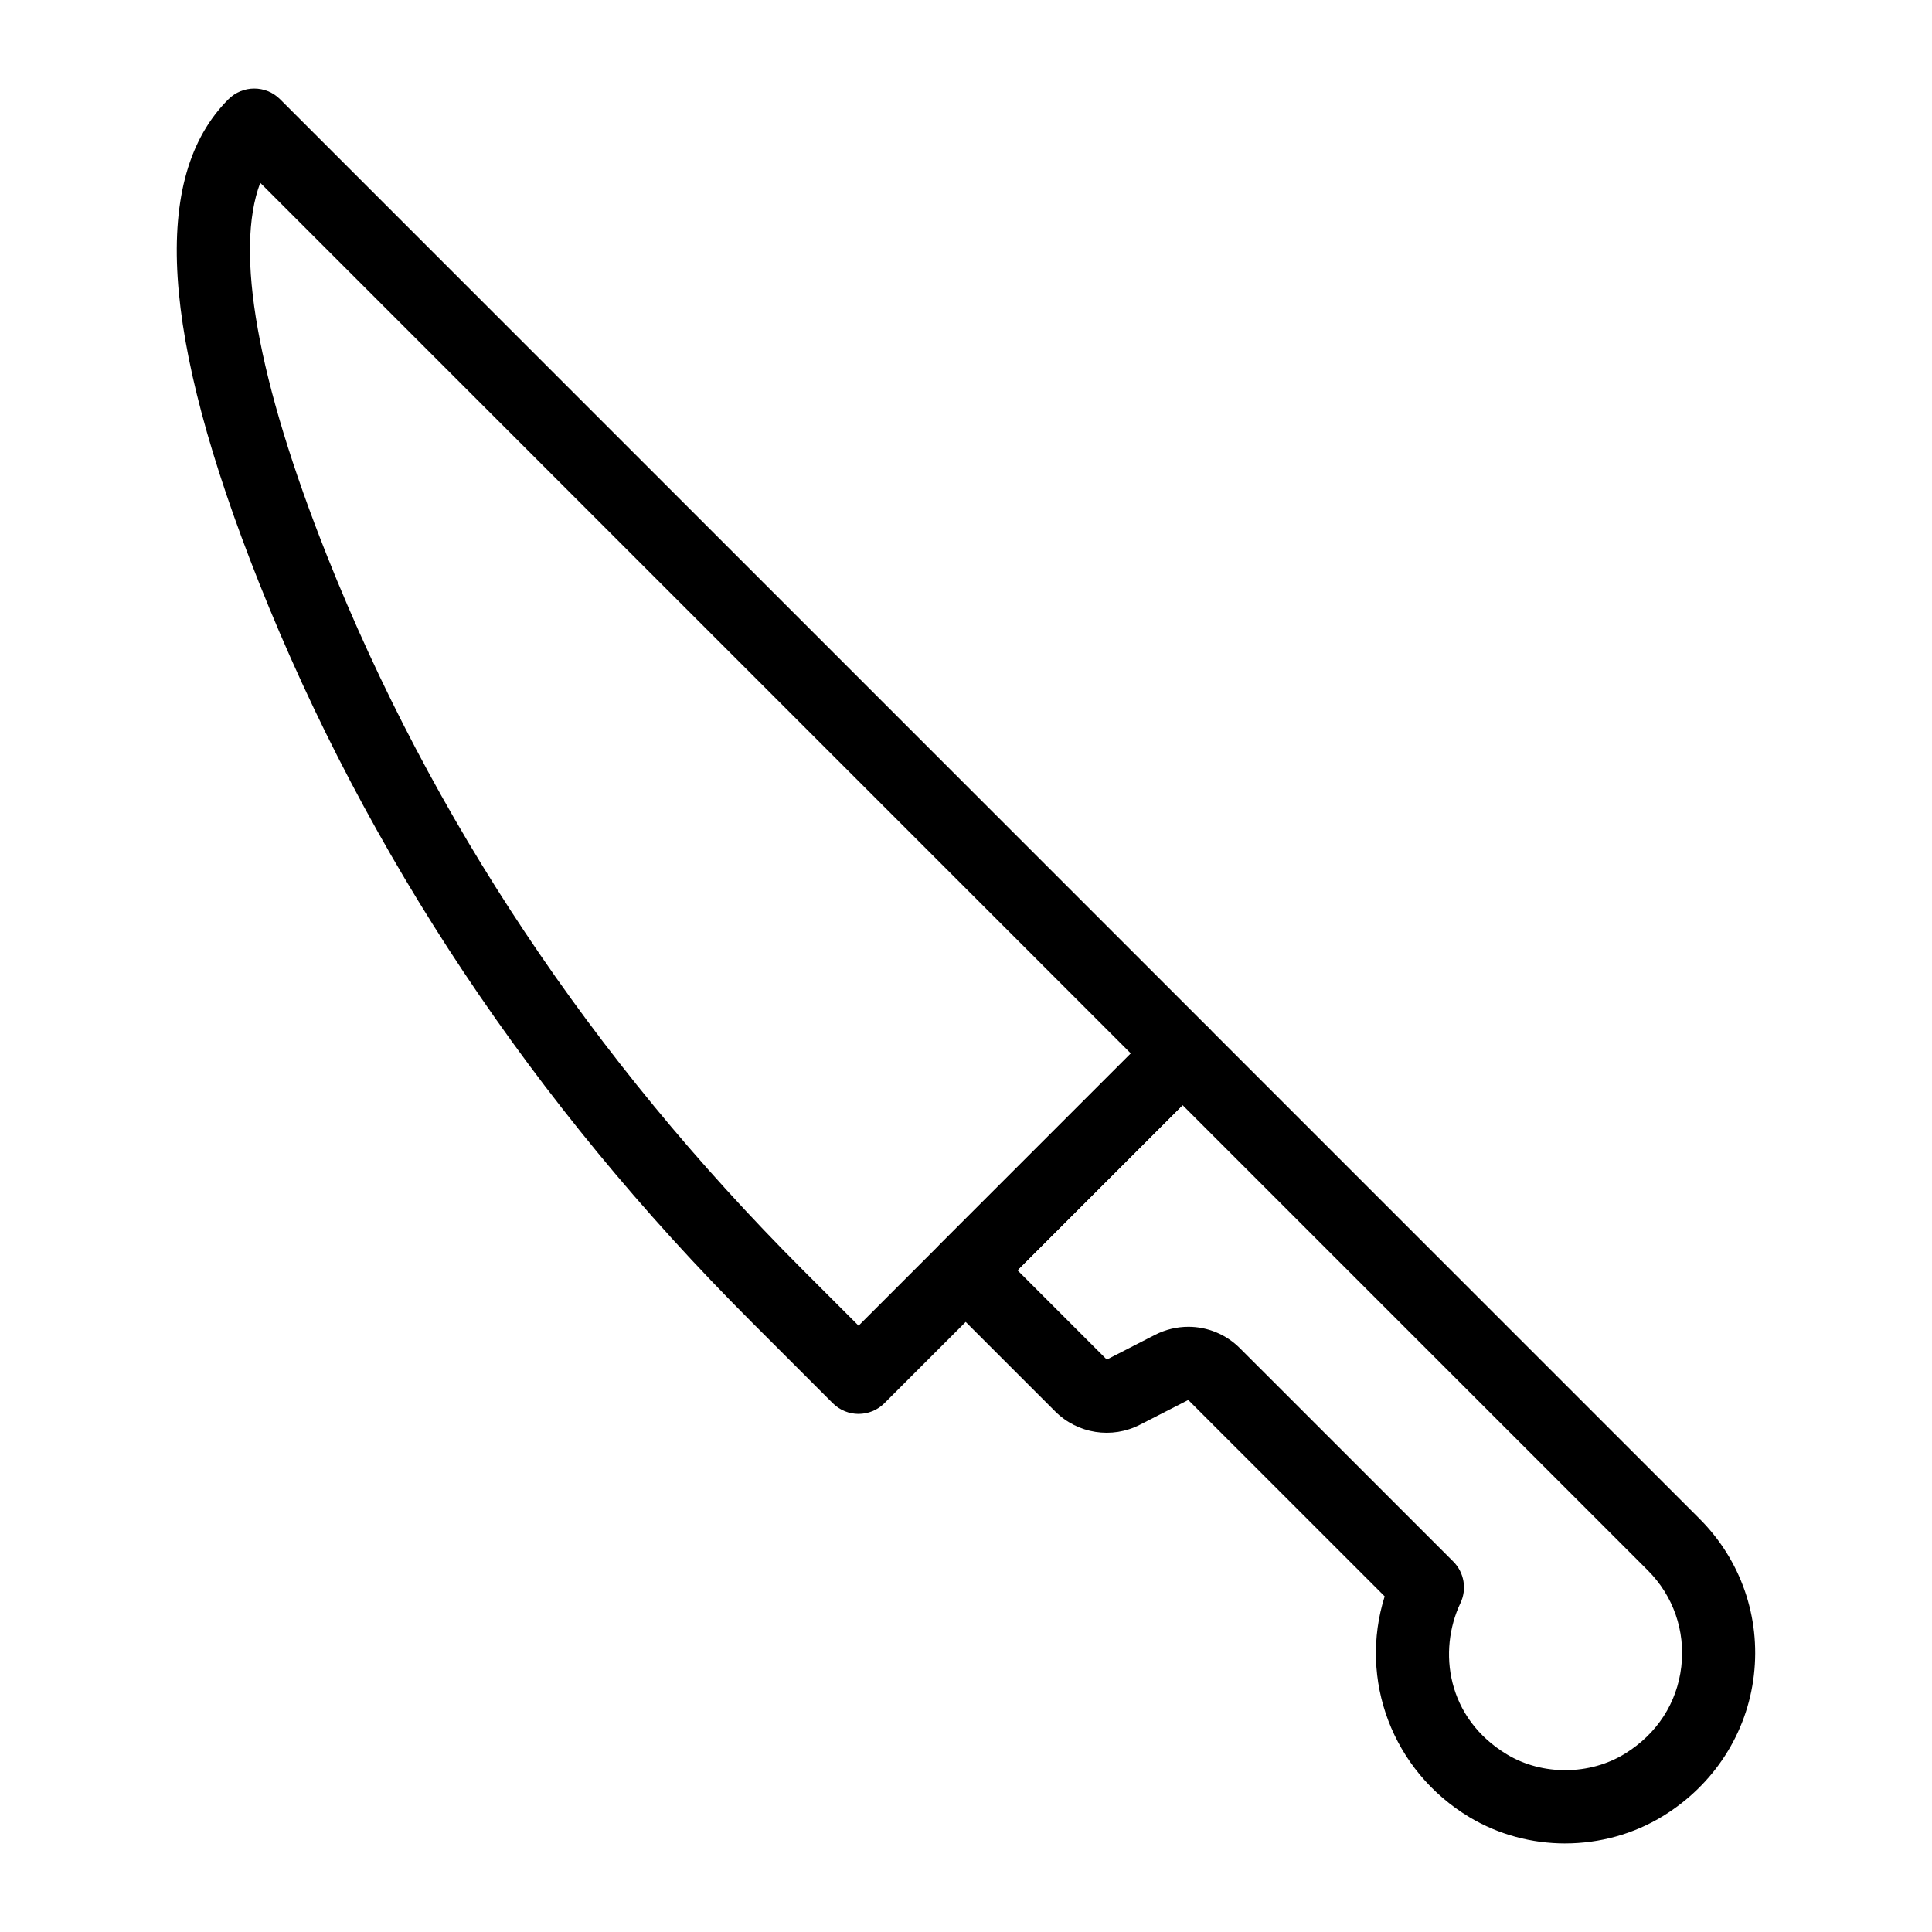
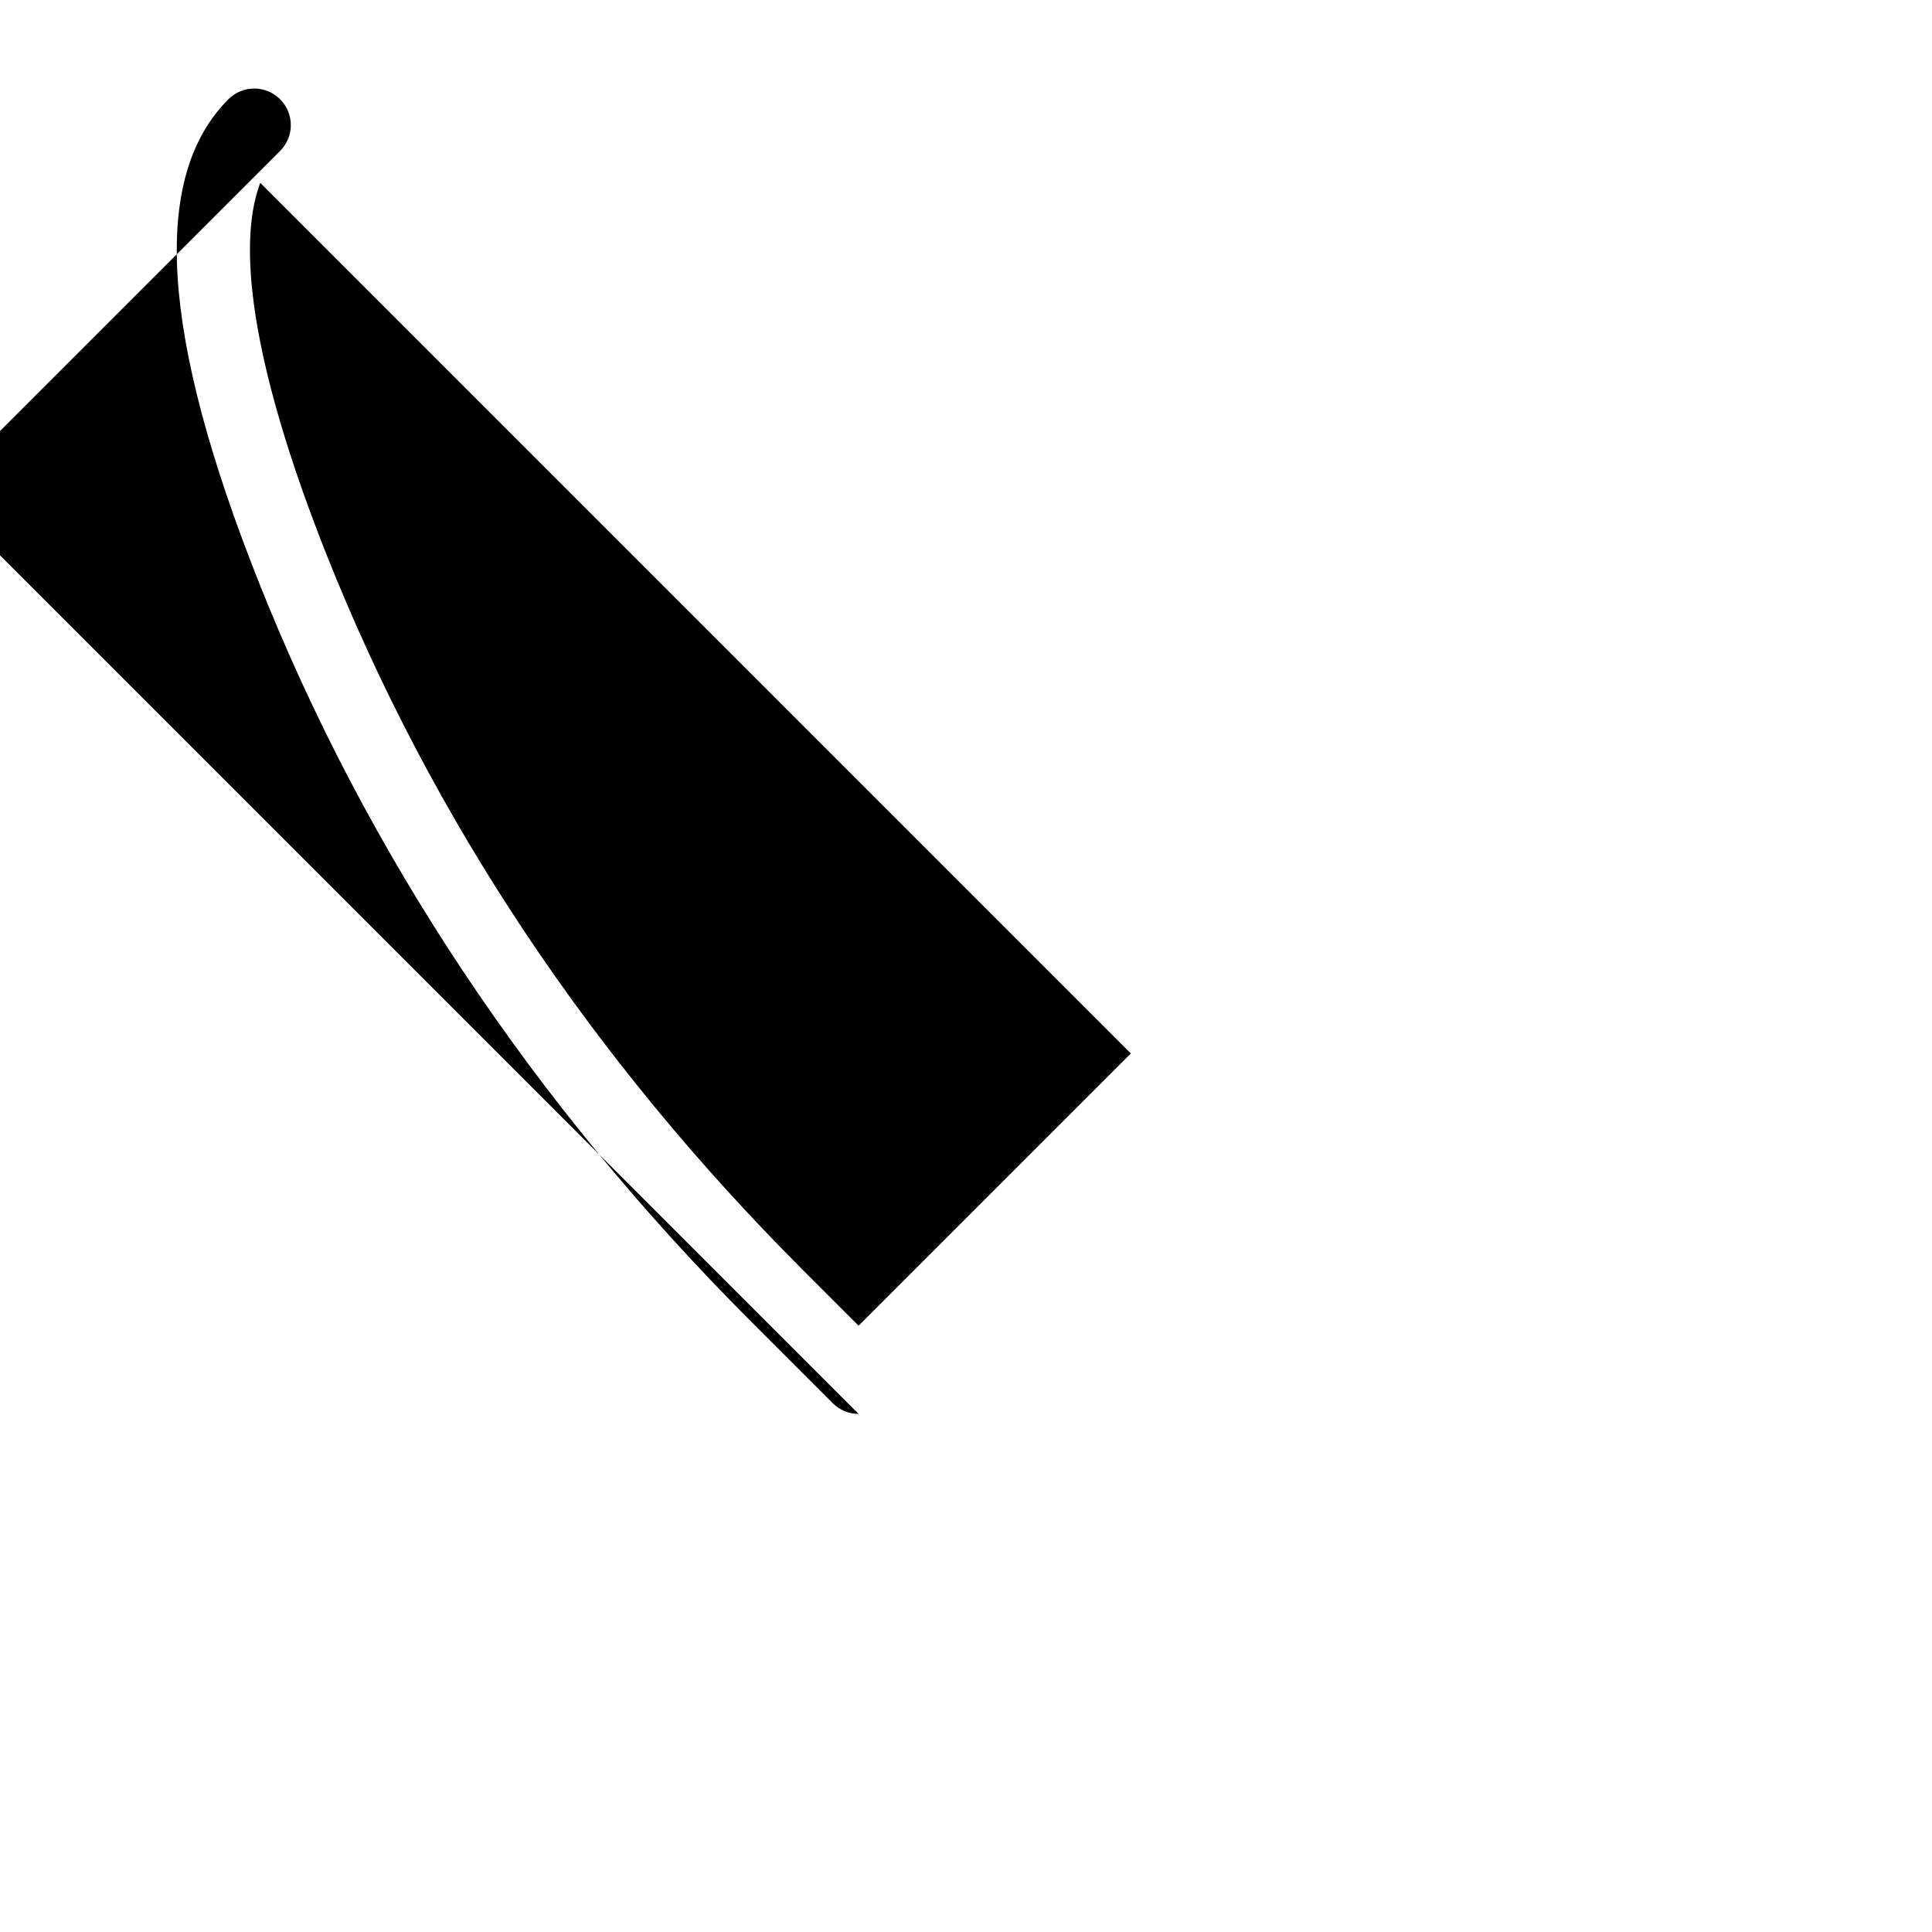
<svg xmlns="http://www.w3.org/2000/svg" fill="#000000" width="800px" height="800px" version="1.1" viewBox="144 144 512 512">
  <g>
-     <path d="m558.8 632.53c-8.816 0-17.625-2.309-25.348-6.934-20.504-12.301-29.445-36.531-22.5-58.547l-52.047-52.039-12.766 6.539c-7.492 3.859-16.566 2.441-22.539-3.539l-30.523-30.523c-3.785-3.785-3.785-9.914 0-13.699l57.461-57.461c3.785-3.785 9.914-3.785 13.699 0l130.16 130.16c10.945 10.945 16.199 26.059 14.402 41.441-1.789 15.395-10.539 28.992-23.996 37.297-7.879 4.859-16.953 7.301-26.008 7.301zm-99.875-136.92c5.023 0 9.965 1.969 13.691 5.707l56.516 56.504c2.894 2.894 3.66 7.305 1.902 11.004-6.008 12.66-3.68 30.512 12.395 40.156 9.328 5.602 21.895 5.508 31.203-0.238 8.508-5.262 13.812-13.445 14.93-23.059 1.105-9.473-2.121-18.762-8.855-25.5l-123.31-123.31-43.758 43.758 23.672 23.672 12.773-6.547c2.816-1.438 5.844-2.144 8.844-2.144z" />
-     <path d="m371.54 518.7c-2.481 0-4.957-0.945-6.852-2.84l-21.637-21.637c-57.895-57.895-101.78-123.79-130.43-195.86-26.055-65.566-28.703-107.45-8.09-128.06 3.785-3.785 9.914-3.785 13.699 0l246.01 246.01c1.816 1.816 2.84 4.277 2.84 6.852s-1.023 5.035-2.84 6.852l-85.855 85.844c-1.891 1.891-4.367 2.836-6.848 2.836zm-158.57-326.25c-6.84 18.023-0.793 52.34 17.664 98.77 27.664 69.59 70.09 133.29 126.11 189.31l14.789 14.789 72.152-72.145z" />
+     <path d="m371.54 518.7c-2.481 0-4.957-0.945-6.852-2.84l-21.637-21.637c-57.895-57.895-101.78-123.79-130.43-195.86-26.055-65.566-28.703-107.45-8.09-128.06 3.785-3.785 9.914-3.785 13.699 0c1.816 1.816 2.84 4.277 2.84 6.852s-1.023 5.035-2.84 6.852l-85.855 85.844c-1.891 1.891-4.367 2.836-6.848 2.836zm-158.57-326.25c-6.84 18.023-0.793 52.34 17.664 98.77 27.664 69.59 70.09 133.29 126.11 189.31l14.789 14.789 72.152-72.145z" />
  </g>
</svg>